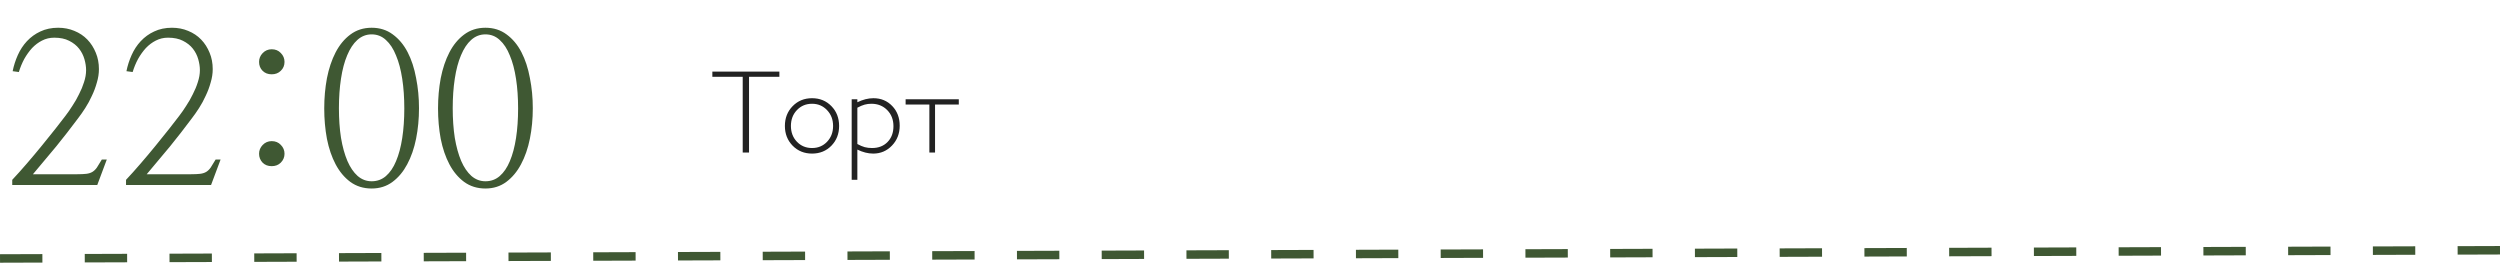
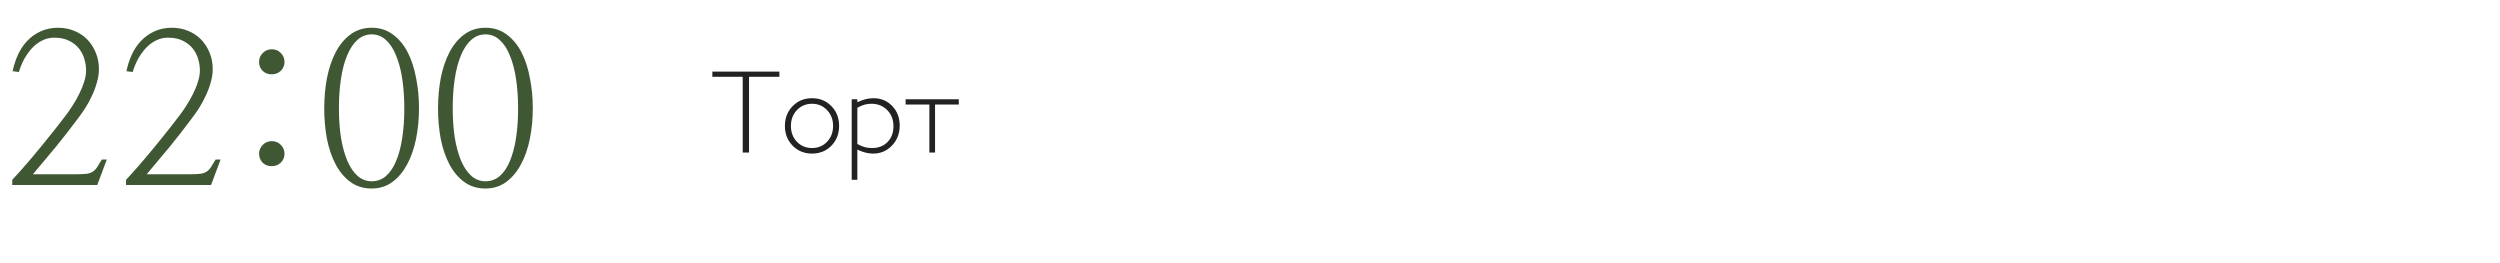
<svg xmlns="http://www.w3.org/2000/svg" width="295" height="31" viewBox="0 0 295 31" fill="none">
  <path d="M91.967 8.45V9.065H88.385V18H87.64V9.065H84.058V8.45H91.967ZM99.015 14.862C99.015 15.792 98.712 16.569 98.106 17.193C97.5 17.813 96.739 18.123 95.823 18.123C94.907 18.123 94.143 17.813 93.533 17.193C92.922 16.569 92.617 15.792 92.617 14.862C92.617 13.928 92.922 13.149 93.533 12.524C94.143 11.9 94.907 11.588 95.823 11.588C96.739 11.588 97.5 11.9 98.106 12.524C98.712 13.144 99.015 13.924 99.015 14.862ZM97.593 16.729C98.067 16.232 98.304 15.61 98.304 14.862C98.304 14.115 98.067 13.493 97.593 12.996C97.119 12.495 96.529 12.244 95.823 12.244C95.107 12.244 94.512 12.492 94.038 12.989C93.564 13.486 93.328 14.11 93.328 14.862C93.328 15.61 93.564 16.232 94.038 16.729C94.512 17.221 95.107 17.467 95.823 17.467C96.534 17.467 97.124 17.221 97.593 16.729ZM101.168 11.711V12.066C101.82 11.747 102.451 11.588 103.062 11.588C103.955 11.588 104.696 11.896 105.284 12.511C105.871 13.121 106.165 13.896 106.165 14.835C106.165 15.76 105.862 16.539 105.256 17.173C104.655 17.806 103.914 18.123 103.035 18.123C102.433 18.123 101.811 17.966 101.168 17.651V21.22H100.498V11.711H101.168ZM101.168 12.709V16.995C101.487 17.168 101.777 17.291 102.036 17.364C102.301 17.433 102.59 17.467 102.905 17.467C103.661 17.467 104.27 17.23 104.73 16.756C105.195 16.282 105.427 15.66 105.427 14.89C105.427 14.12 105.181 13.486 104.689 12.989C104.201 12.492 103.579 12.244 102.823 12.244C102.54 12.244 102.273 12.278 102.023 12.347C101.777 12.415 101.492 12.536 101.168 12.709ZM113.138 11.711V12.333H110.335V18H109.665V12.333H106.863V11.711H113.138Z" fill="#222222" />
  <path d="M1.444 21.219C1.981 20.649 2.55 20.014 3.153 19.314C3.771 18.598 4.365 17.89 4.935 17.19C5.521 16.474 6.058 15.807 6.546 15.188C7.035 14.57 7.425 14.065 7.718 13.675C7.995 13.317 8.272 12.918 8.548 12.479C8.841 12.039 9.102 11.583 9.329 11.111C9.574 10.639 9.769 10.167 9.915 9.695C10.078 9.207 10.159 8.735 10.159 8.279C10.159 7.872 10.094 7.441 9.964 6.985C9.834 6.53 9.622 6.115 9.329 5.74C9.036 5.366 8.646 5.057 8.158 4.812C7.686 4.568 7.1 4.446 6.4 4.446C5.879 4.446 5.399 4.56 4.959 4.788C4.536 5 4.146 5.293 3.787 5.667C3.446 6.041 3.136 6.473 2.86 6.961C2.599 7.449 2.388 7.962 2.225 8.499L1.493 8.401C1.623 7.75 1.826 7.116 2.103 6.497C2.38 5.879 2.738 5.333 3.177 4.861C3.633 4.373 4.162 3.991 4.764 3.714C5.383 3.421 6.082 3.274 6.864 3.274C7.547 3.274 8.182 3.396 8.768 3.641C9.37 3.885 9.883 4.227 10.306 4.666C10.729 5.105 11.063 5.626 11.307 6.229C11.551 6.814 11.673 7.457 11.673 8.157C11.673 8.678 11.592 9.207 11.429 9.744C11.283 10.281 11.087 10.802 10.843 11.307C10.615 11.811 10.355 12.291 10.062 12.747C9.769 13.203 9.484 13.61 9.207 13.968C8.345 15.123 7.49 16.222 6.644 17.264C5.798 18.289 4.878 19.388 3.885 20.56H9.11C9.549 20.56 9.907 20.543 10.184 20.511C10.461 20.478 10.697 20.405 10.892 20.291C11.087 20.177 11.266 20.006 11.429 19.778C11.592 19.534 11.787 19.217 12.015 18.826H12.601L11.478 21.829H1.444V21.219ZM14.871 21.219C15.409 20.649 15.978 20.014 16.58 19.314C17.199 18.598 17.793 17.89 18.363 17.19C18.949 16.474 19.486 15.807 19.974 15.188C20.462 14.57 20.853 14.065 21.146 13.675C21.423 13.317 21.699 12.918 21.976 12.479C22.269 12.039 22.529 11.583 22.757 11.111C23.001 10.639 23.197 10.167 23.343 9.695C23.506 9.207 23.587 8.735 23.587 8.279C23.587 7.872 23.522 7.441 23.392 6.985C23.262 6.53 23.05 6.115 22.757 5.74C22.464 5.366 22.074 5.057 21.585 4.812C21.113 4.568 20.527 4.446 19.828 4.446C19.307 4.446 18.826 4.56 18.387 4.788C17.964 5 17.573 5.293 17.215 5.667C16.873 6.041 16.564 6.473 16.288 6.961C16.027 7.449 15.816 7.962 15.653 8.499L14.92 8.401C15.05 7.75 15.254 7.116 15.531 6.497C15.807 5.879 16.165 5.333 16.605 4.861C17.061 4.373 17.59 3.991 18.192 3.714C18.81 3.421 19.51 3.274 20.291 3.274C20.975 3.274 21.61 3.396 22.196 3.641C22.798 3.885 23.311 4.227 23.734 4.666C24.157 5.105 24.491 5.626 24.735 6.229C24.979 6.814 25.101 7.457 25.101 8.157C25.101 8.678 25.02 9.207 24.857 9.744C24.71 10.281 24.515 10.802 24.271 11.307C24.043 11.811 23.783 12.291 23.49 12.747C23.197 13.203 22.912 13.61 22.635 13.968C21.773 15.123 20.918 16.222 20.072 17.264C19.225 18.289 18.306 19.388 17.313 20.56H22.538C22.977 20.56 23.335 20.543 23.612 20.511C23.888 20.478 24.124 20.405 24.32 20.291C24.515 20.177 24.694 20.006 24.857 19.778C25.02 19.534 25.215 19.217 25.443 18.826H26.029L24.906 21.829H14.871V21.219ZM32.059 19.607C31.619 19.607 31.261 19.469 30.985 19.192C30.708 18.899 30.57 18.549 30.57 18.143C30.57 17.752 30.708 17.41 30.985 17.117C31.278 16.808 31.636 16.653 32.059 16.653C32.498 16.653 32.856 16.8 33.133 17.093C33.426 17.386 33.573 17.736 33.573 18.143C33.573 18.549 33.426 18.899 33.133 19.192C32.856 19.469 32.498 19.607 32.059 19.607ZM32.059 8.768C31.619 8.768 31.261 8.629 30.985 8.353C30.708 8.076 30.57 7.726 30.57 7.303C30.57 6.912 30.708 6.57 30.985 6.277C31.278 5.968 31.636 5.813 32.059 5.813C32.498 5.813 32.856 5.96 33.133 6.253C33.426 6.546 33.573 6.896 33.573 7.303C33.573 7.726 33.426 8.076 33.133 8.353C32.856 8.629 32.498 8.768 32.059 8.768ZM38.26 12.796C38.26 11.559 38.366 10.371 38.578 9.231C38.805 8.076 39.147 7.059 39.603 6.18C40.059 5.301 40.636 4.601 41.336 4.08C42.052 3.543 42.891 3.274 43.851 3.274C44.811 3.274 45.641 3.535 46.341 4.056C47.057 4.577 47.643 5.276 48.099 6.155C48.555 7.034 48.888 8.051 49.1 9.207C49.328 10.346 49.442 11.534 49.442 12.771C49.442 14.025 49.328 15.221 49.1 16.36C48.872 17.5 48.522 18.509 48.05 19.388C47.594 20.25 47.017 20.942 46.317 21.463C45.617 21.984 44.795 22.244 43.851 22.244C42.891 22.244 42.052 21.984 41.336 21.463C40.636 20.942 40.059 20.25 39.603 19.388C39.147 18.525 38.805 17.524 38.578 16.385C38.366 15.245 38.26 14.049 38.26 12.796ZM43.851 21.39C44.502 21.39 45.063 21.186 45.535 20.779C46.024 20.356 46.423 19.77 46.732 19.021C47.057 18.256 47.301 17.345 47.464 16.287C47.627 15.229 47.708 14.065 47.708 12.796C47.708 11.526 47.627 10.363 47.464 9.305C47.301 8.23 47.057 7.311 46.732 6.546C46.423 5.765 46.024 5.154 45.535 4.715C45.063 4.275 44.502 4.056 43.851 4.056C43.216 4.056 42.655 4.275 42.166 4.715C41.694 5.138 41.296 5.74 40.97 6.521C40.645 7.286 40.4 8.206 40.238 9.28C40.075 10.338 39.993 11.502 39.993 12.771C39.993 14.041 40.075 15.205 40.238 16.263C40.417 17.321 40.669 18.232 40.995 18.997C41.32 19.746 41.719 20.332 42.191 20.755C42.679 21.178 43.233 21.39 43.851 21.39ZM51.688 12.796C51.688 11.559 51.794 10.371 52.005 9.231C52.233 8.076 52.575 7.059 53.031 6.18C53.486 5.301 54.064 4.601 54.764 4.08C55.48 3.543 56.318 3.274 57.279 3.274C58.239 3.274 59.069 3.535 59.769 4.056C60.485 4.577 61.071 5.276 61.527 6.155C61.983 7.034 62.316 8.051 62.528 9.207C62.756 10.346 62.87 11.534 62.87 12.771C62.87 14.025 62.756 15.221 62.528 16.36C62.3 17.5 61.95 18.509 61.478 19.388C61.022 20.25 60.444 20.942 59.745 21.463C59.045 21.984 58.223 22.244 57.279 22.244C56.318 22.244 55.48 21.984 54.764 21.463C54.064 20.942 53.486 20.25 53.031 19.388C52.575 18.525 52.233 17.524 52.005 16.385C51.794 15.245 51.688 14.049 51.688 12.796ZM57.279 21.39C57.93 21.39 58.491 21.186 58.963 20.779C59.452 20.356 59.85 19.77 60.16 19.021C60.485 18.256 60.729 17.345 60.892 16.287C61.055 15.229 61.136 14.065 61.136 12.796C61.136 11.526 61.055 10.363 60.892 9.305C60.729 8.23 60.485 7.311 60.16 6.546C59.85 5.765 59.452 5.154 58.963 4.715C58.491 4.275 57.93 4.056 57.279 4.056C56.644 4.056 56.082 4.275 55.594 4.715C55.122 5.138 54.723 5.74 54.398 6.521C54.072 7.286 53.828 8.206 53.665 9.28C53.503 10.338 53.421 11.502 53.421 12.771C53.421 14.041 53.503 15.205 53.665 16.263C53.844 17.321 54.097 18.232 54.422 18.997C54.748 19.746 55.147 20.332 55.618 20.755C56.107 21.178 56.66 21.39 57.279 21.39Z" fill="#3F5833" />
-   <line x1="0.002" y1="30.5" x2="295" y2="29.53" stroke="#3F5833" stroke-dasharray="5 5" />
</svg>